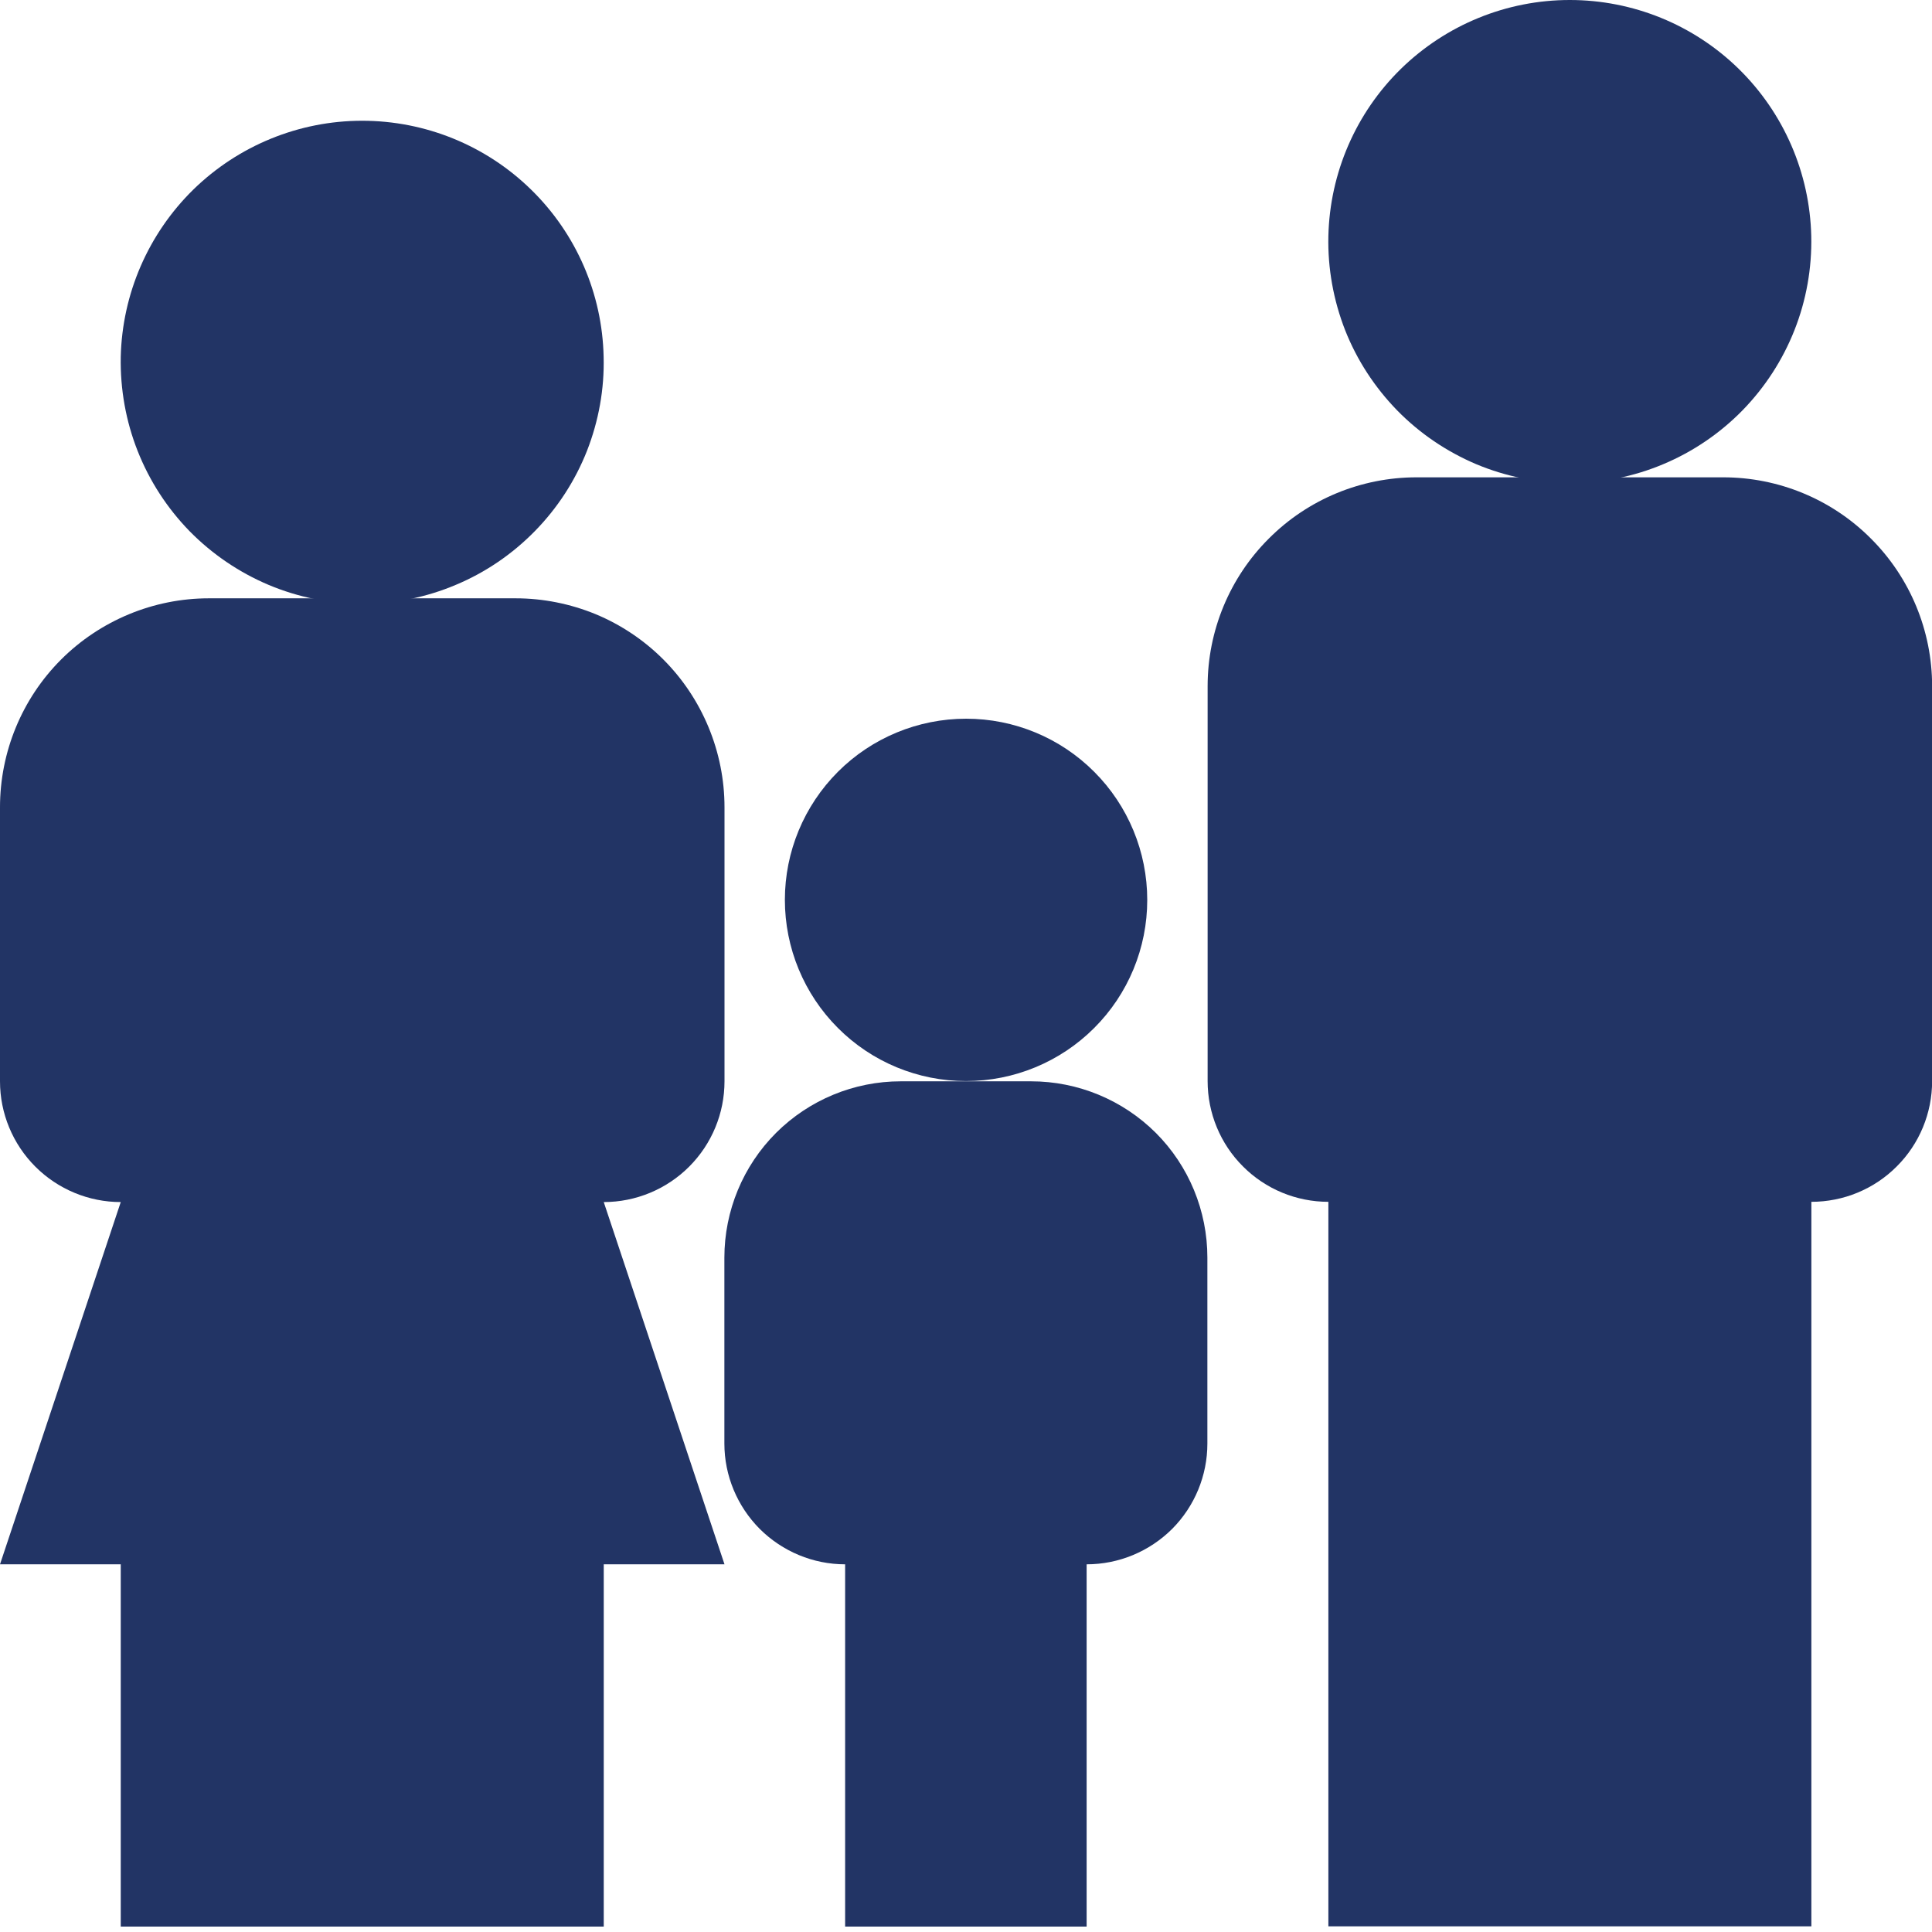
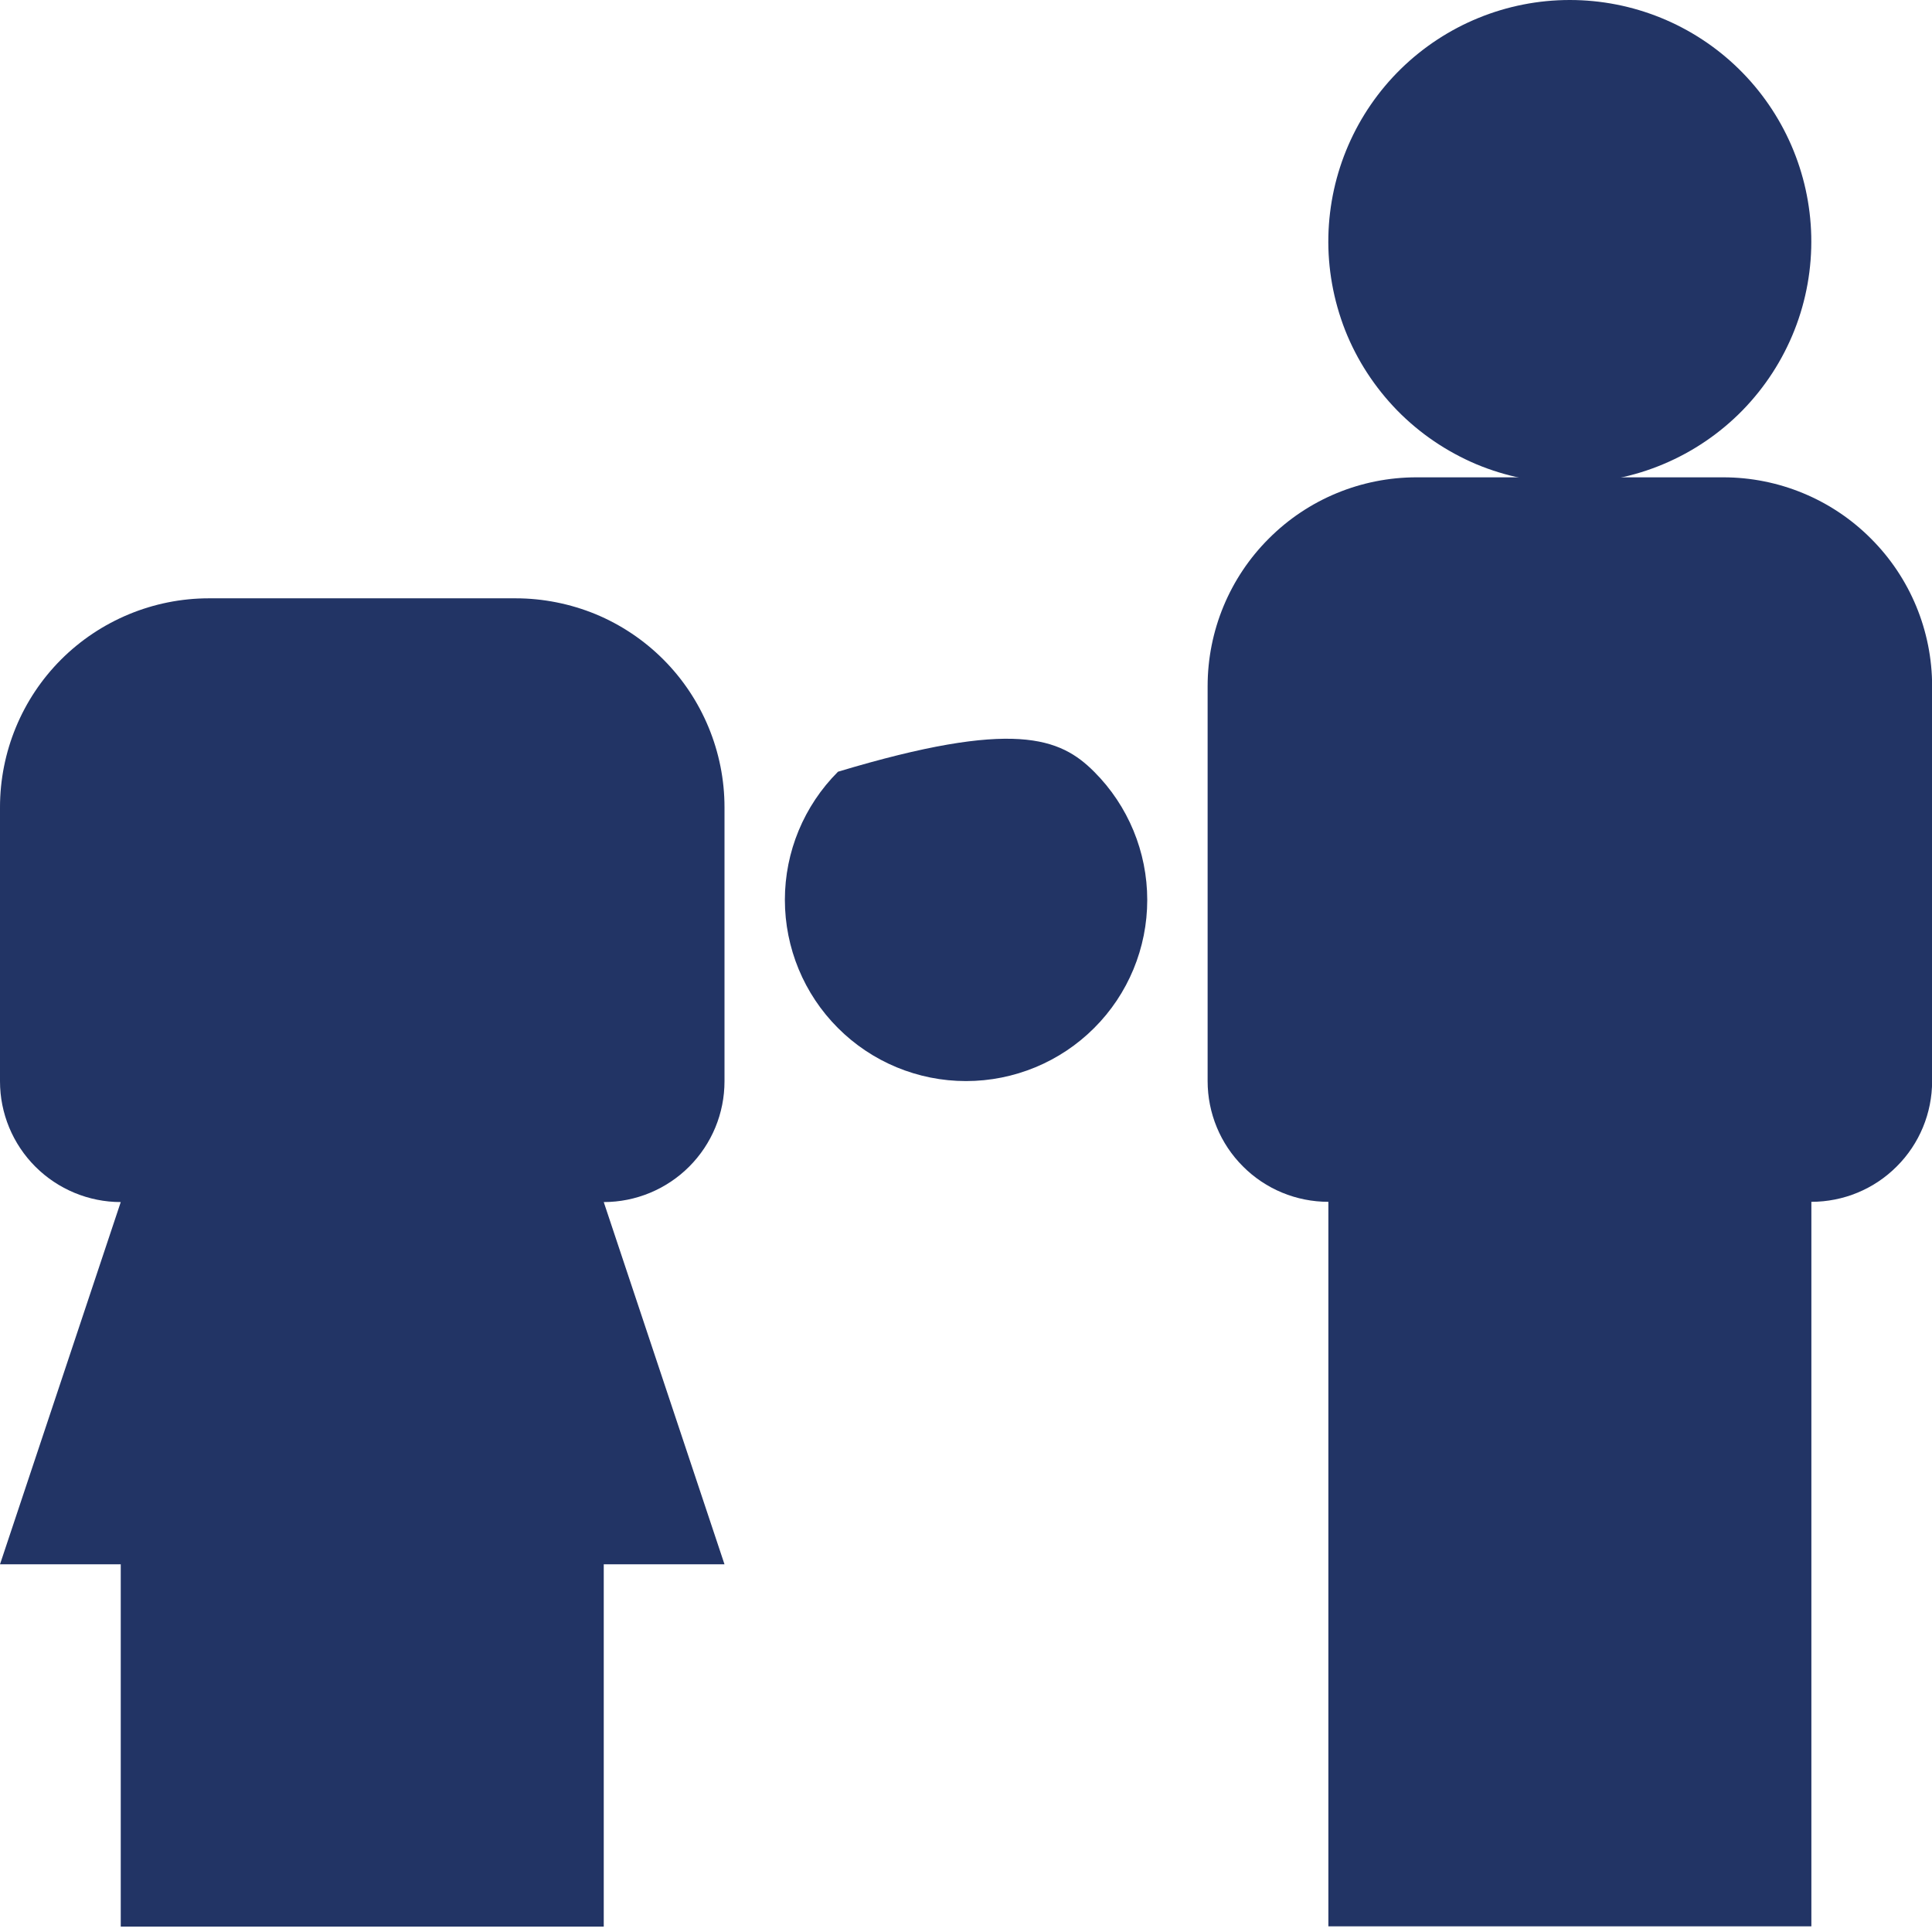
<svg xmlns="http://www.w3.org/2000/svg" width="16" height="16" viewBox="0 0 16 16" fill="none">
-   <path d="M9.501 7.453C9.501 7.851 9.343 8.233 9.061 8.514C8.78 8.795 8.398 8.953 8 8.953C7.602 8.953 7.22 8.795 6.939 8.513C6.658 8.232 6.5 7.85 6.5 7.452C6.5 7.054 6.658 6.673 6.94 6.391C7.221 6.11 7.603 5.952 8.001 5.952C8.399 5.952 8.781 6.11 9.062 6.392C9.343 6.673 9.501 7.055 9.501 7.453ZM14.271 3.953H11.731C11.272 3.953 10.832 4.135 10.508 4.46C10.183 4.784 10.001 5.224 10.001 5.683V8.953C10.001 9.218 10.106 9.473 10.294 9.66C10.481 9.848 10.736 9.953 11.001 9.953V15.953H15.001V9.953C15.266 9.953 15.521 9.848 15.708 9.66C15.896 9.473 16.001 9.218 16.001 8.953V5.683C16.001 5.224 15.819 4.784 15.494 4.46C15.17 4.135 14.73 3.953 14.271 3.953Z" fill="#223465" />
+   <path d="M9.501 7.453C9.501 7.851 9.343 8.233 9.061 8.514C8.78 8.795 8.398 8.953 8 8.953C7.602 8.953 7.22 8.795 6.939 8.513C6.658 8.232 6.5 7.85 6.5 7.452C6.5 7.054 6.658 6.673 6.94 6.391C8.399 5.952 8.781 6.11 9.062 6.392C9.343 6.673 9.501 7.055 9.501 7.453ZM14.271 3.953H11.731C11.272 3.953 10.832 4.135 10.508 4.46C10.183 4.784 10.001 5.224 10.001 5.683V8.953C10.001 9.218 10.106 9.473 10.294 9.66C10.481 9.848 10.736 9.953 11.001 9.953V15.953H15.001V9.953C15.266 9.953 15.521 9.848 15.708 9.66C15.896 9.473 16.001 9.218 16.001 8.953V5.683C16.001 5.224 15.819 4.784 15.494 4.46C15.17 4.135 14.73 3.953 14.271 3.953Z" fill="#223465" />
  <path d="M15 1.955C15.006 2.221 14.959 2.486 14.861 2.734C14.763 2.982 14.617 3.207 14.431 3.398C14.245 3.588 14.022 3.74 13.777 3.843C13.531 3.947 13.267 4 13.001 4C12.735 4 12.471 3.947 12.225 3.844C11.98 3.74 11.757 3.589 11.571 3.399C11.385 3.208 11.238 2.983 11.14 2.735C11.043 2.487 10.995 2.222 11.001 1.956C11.013 1.433 11.228 0.936 11.602 0.57C11.976 0.205 12.477 0 13 6.26168e-08C13.523 -0 14.025 0.204 14.399 0.57C14.772 0.935 14.988 1.432 15 1.955ZM4.27 4.955H1.73C1.503 4.955 1.278 5 1.068 5.087C0.858 5.174 0.667 5.301 0.506 5.462C0.346 5.623 0.218 5.814 0.132 6.024C0.045 6.233 -6.55887e-05 6.459 7.22401e-08 6.686C6.57332e-05 6.913 0.045 7.138 0.132 7.348C0.219 7.558 0.346 7.749 0.507 7.909C0.668 8.07 0.859 8.197 1.069 8.284C1.279 8.371 1.504 8.416 1.731 8.416C2.19 8.416 2.63 8.233 2.954 7.909C3.279 7.584 3.461 7.144 3.461 6.685C3.461 6.226 3.278 5.786 2.954 5.461C2.629 5.137 2.189 4.955 1.73 4.955C1.271 4.955 0.831 5.138 0.506 5.462C0.182 5.786 7.22401e-08 6.227 7.22401e-08 6.686L1.08708e-07 8.955C1.08708e-07 9.22 0.105 9.474 0.293 9.662C0.48 9.849 0.735 9.955 1 9.955L1.08708e-07 12.955H1V15.955H5V12.955H6L5 9.955C5.265 9.955 5.52 9.849 5.707 9.662C5.895 9.474 6 9.22 6 8.955V6.685C6 6.458 5.955 6.233 5.868 6.023C5.781 5.813 5.654 5.622 5.493 5.461C5.333 5.301 5.142 5.173 4.932 5.086C4.722 5 4.497 4.955 4.27 4.955Z" fill="#223465" />
-   <path d="M4.999 2.955C5.006 3.221 4.958 3.486 4.861 3.734C4.763 3.982 4.617 4.207 4.43 4.398C4.244 4.588 4.022 4.74 3.776 4.843C3.531 4.947 3.267 5 3.001 5C2.734 5 2.47 4.947 2.225 4.844C1.979 4.74 1.757 4.589 1.57 4.399C1.384 4.208 1.238 3.983 1.14 3.735C1.042 3.487 0.995 3.222 1 2.956C1.012 2.433 1.228 1.936 1.601 1.57C1.975 1.205 2.477 1 2.999 1C3.522 1 4.024 1.204 4.398 1.57C4.772 1.935 4.988 2.432 4.999 2.955ZM6.999 12.955V15.955H8.999V12.955C9.265 12.955 9.519 12.849 9.707 12.662C9.894 12.474 9.999 12.22 9.999 11.955V10.415C9.999 10.028 9.846 9.656 9.572 9.382C9.298 9.109 8.927 8.955 8.539 8.955H7.459C7.072 8.955 6.701 9.109 6.427 9.382C6.153 9.656 5.999 10.028 5.999 10.415V11.955C5.999 12.22 6.105 12.474 6.292 12.662C6.48 12.849 6.734 12.955 6.999 12.955Z" fill="#223465" />
</svg>